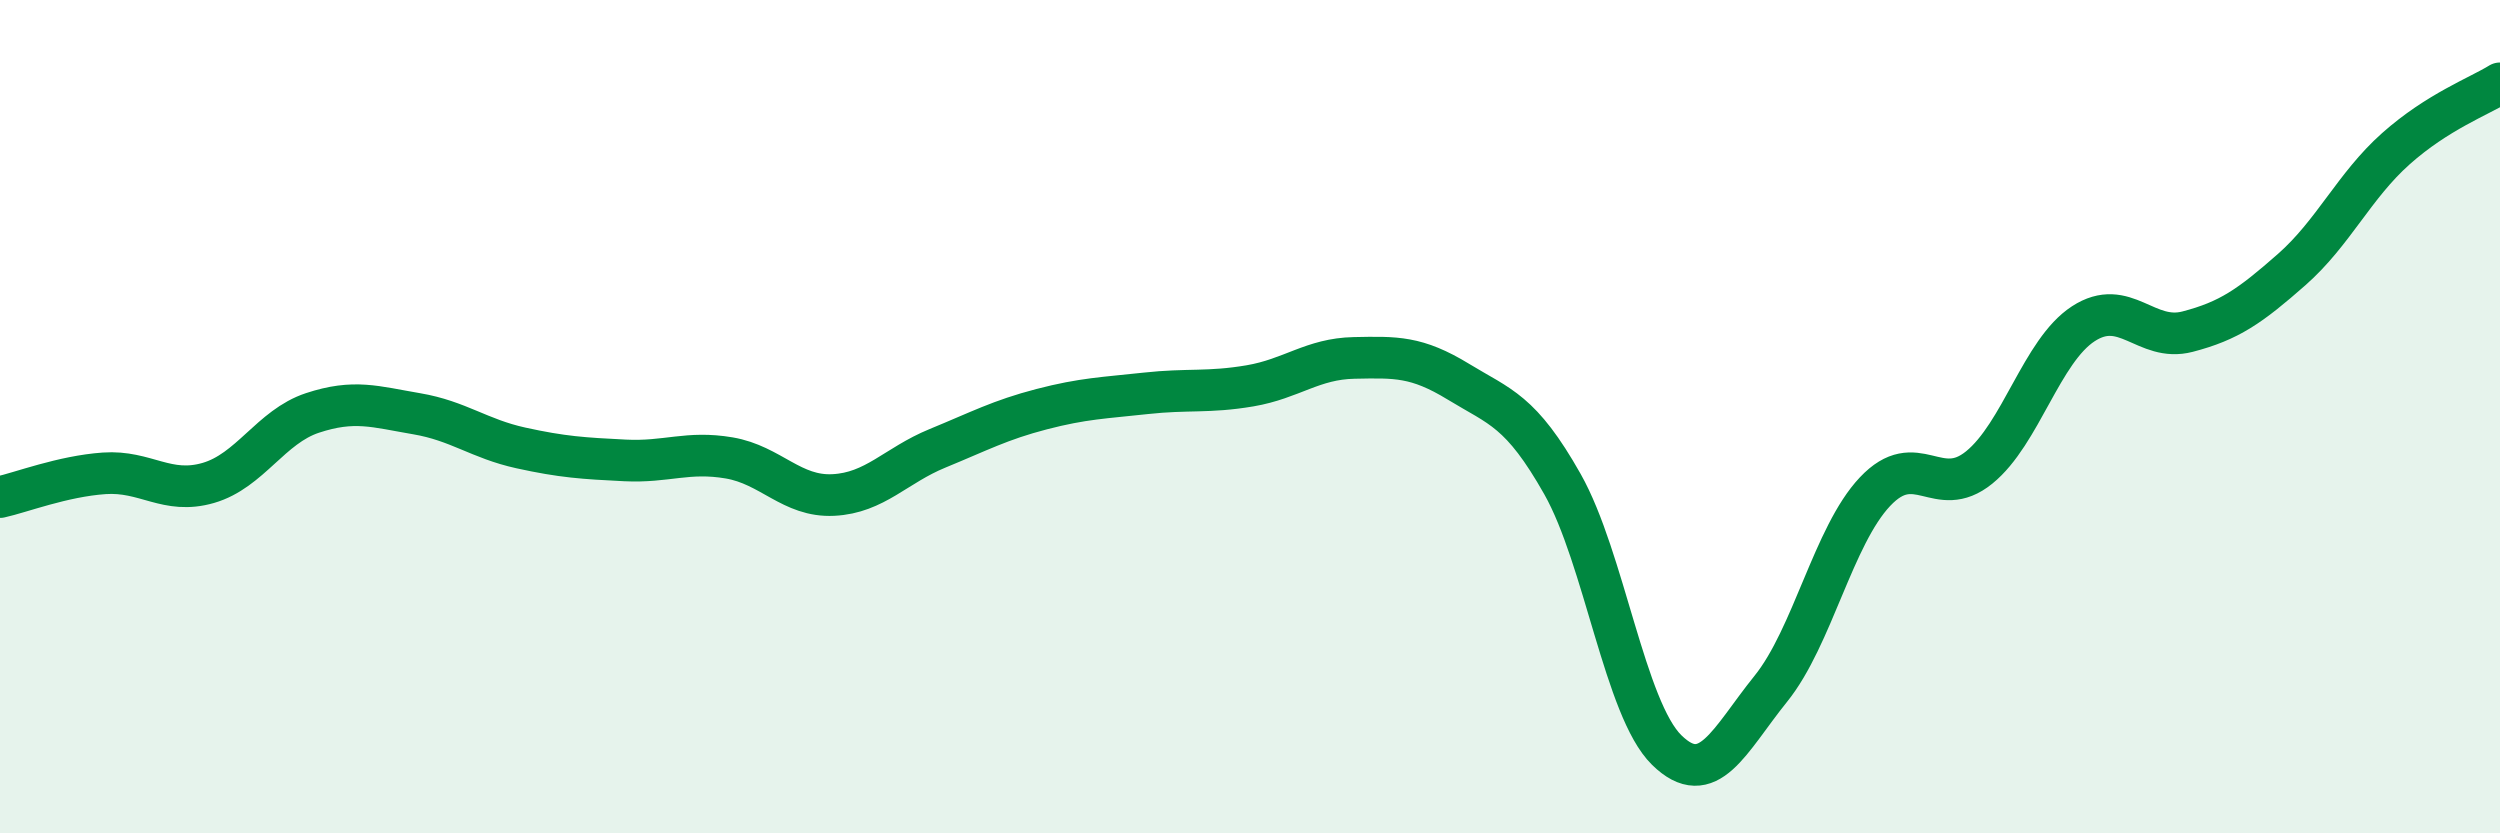
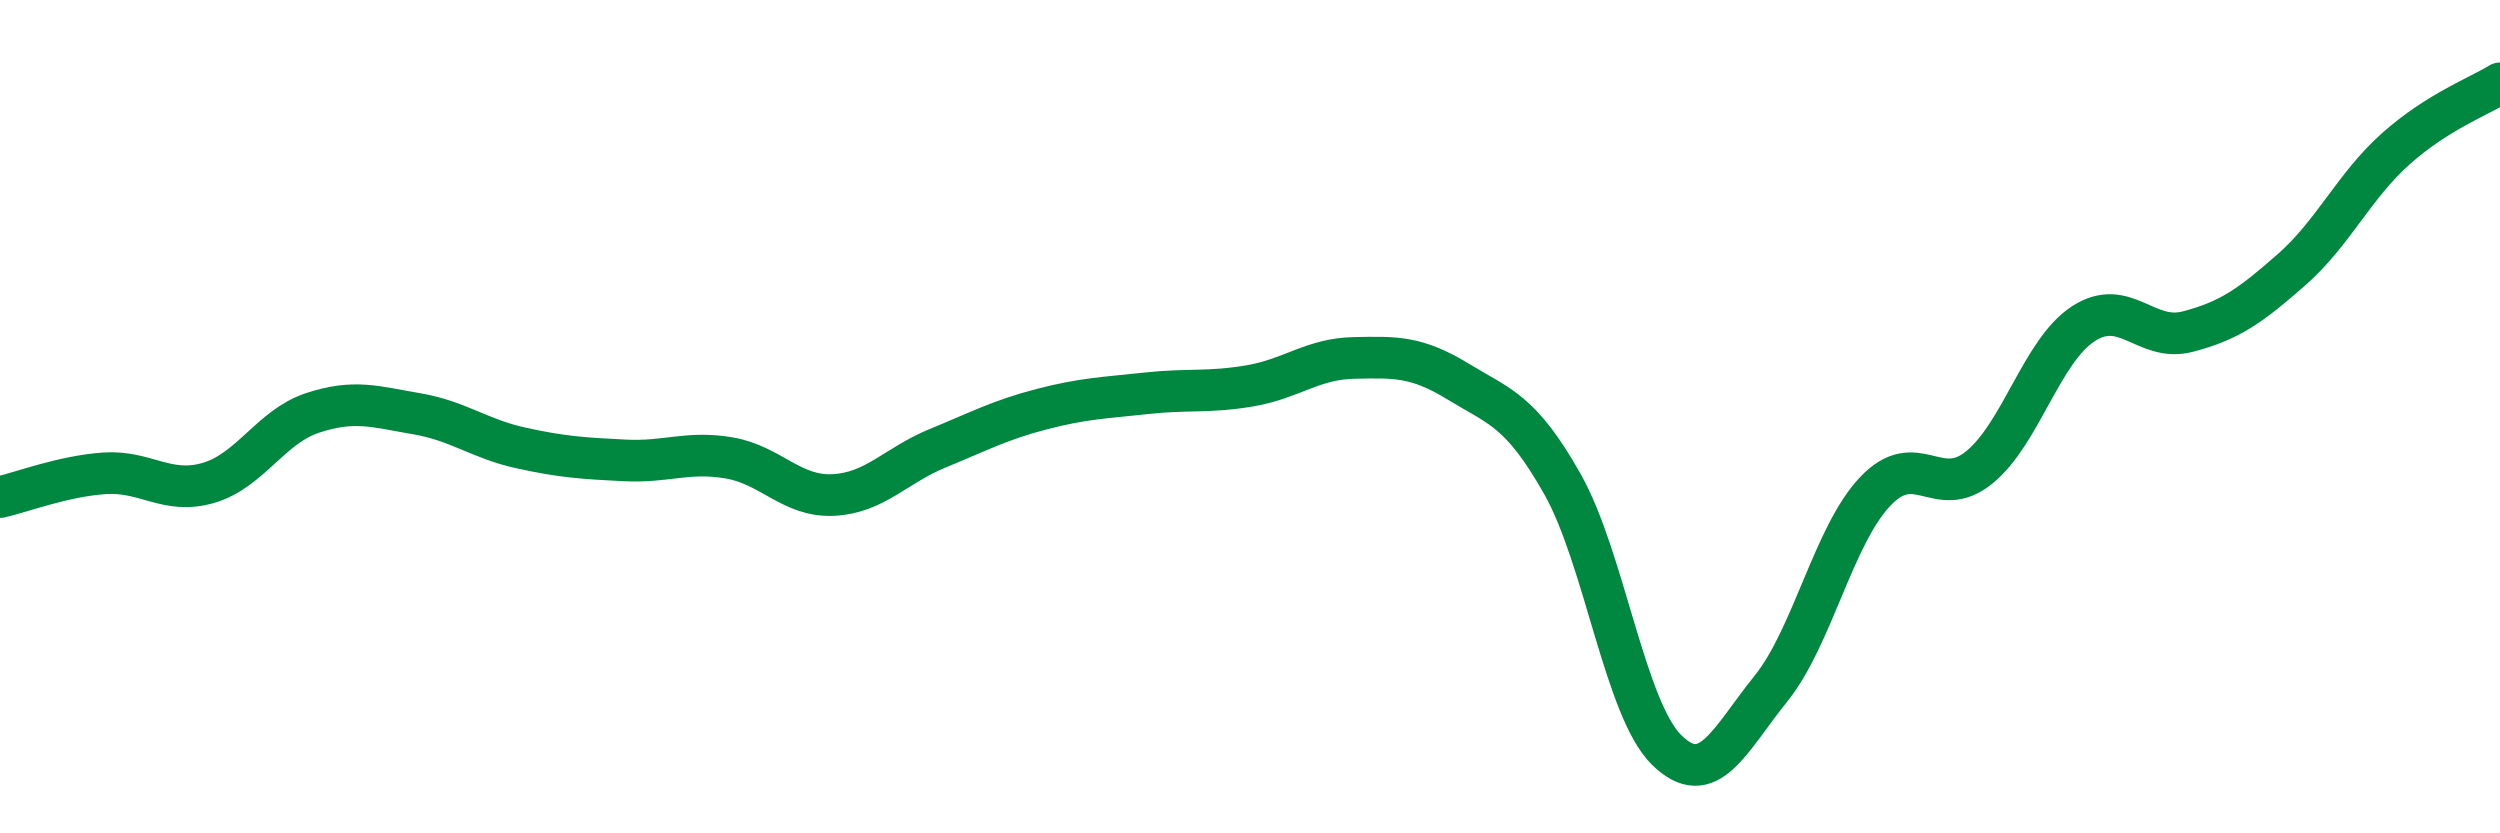
<svg xmlns="http://www.w3.org/2000/svg" width="60" height="20" viewBox="0 0 60 20">
-   <path d="M 0,11.93 C 0.5,11.82 1.5,11.43 2.5,11.36 C 3.5,11.29 4,11.88 5,11.59 C 6,11.3 6.5,10.24 7.5,9.91 C 8.5,9.58 9,9.76 10,9.93 C 11,10.1 11.5,10.53 12.5,10.75 C 13.5,10.97 14,11 15,11.05 C 16,11.1 16.5,10.82 17.5,10.99 C 18.5,11.16 19,11.93 20,11.88 C 21,11.83 21.5,11.17 22.5,10.76 C 23.5,10.35 24,10.08 25,9.82 C 26,9.56 26.5,9.55 27.5,9.44 C 28.5,9.33 29,9.43 30,9.26 C 31,9.09 31.5,8.61 32.5,8.59 C 33.5,8.57 34,8.55 35,9.16 C 36,9.77 36.5,9.85 37.5,11.62 C 38.5,13.39 39,17.02 40,18 C 41,18.98 41.5,17.77 42.5,16.53 C 43.5,15.29 44,12.86 45,11.8 C 46,10.74 46.5,12.03 47.5,11.22 C 48.5,10.41 49,8.42 50,7.77 C 51,7.12 51.5,8.22 52.5,7.96 C 53.5,7.7 54,7.35 55,6.47 C 56,5.59 56.5,4.46 57.5,3.57 C 58.5,2.68 59.5,2.31 60,2L60 20L0 20Z" fill="#008740" opacity="0.1" stroke-linecap="round" stroke-linejoin="round" />
  <path d="M 0,11.93 C 0.5,11.82 1.5,11.43 2.5,11.36 C 3.5,11.29 4,11.88 5,11.59 C 6,11.3 6.5,10.24 7.5,9.91 C 8.5,9.58 9,9.76 10,9.93 C 11,10.1 11.5,10.53 12.5,10.75 C 13.5,10.97 14,11 15,11.05 C 16,11.1 16.5,10.82 17.5,10.99 C 18.5,11.16 19,11.93 20,11.88 C 21,11.83 21.5,11.17 22.5,10.76 C 23.5,10.35 24,10.08 25,9.82 C 26,9.56 26.5,9.55 27.5,9.44 C 28.5,9.33 29,9.43 30,9.26 C 31,9.09 31.5,8.61 32.5,8.59 C 33.5,8.57 34,8.55 35,9.16 C 36,9.77 36.5,9.85 37.5,11.62 C 38.5,13.39 39,17.02 40,18 C 41,18.98 41.5,17.77 42.5,16.53 C 43.5,15.29 44,12.86 45,11.8 C 46,10.74 46.5,12.03 47.5,11.22 C 48.5,10.41 49,8.42 50,7.77 C 51,7.12 51.5,8.22 52.5,7.96 C 53.5,7.7 54,7.35 55,6.47 C 56,5.59 56.5,4.46 57.5,3.57 C 58.5,2.68 59.5,2.31 60,2" stroke="#008740" stroke-width="1" fill="none" stroke-linecap="round" stroke-linejoin="round" />
</svg>